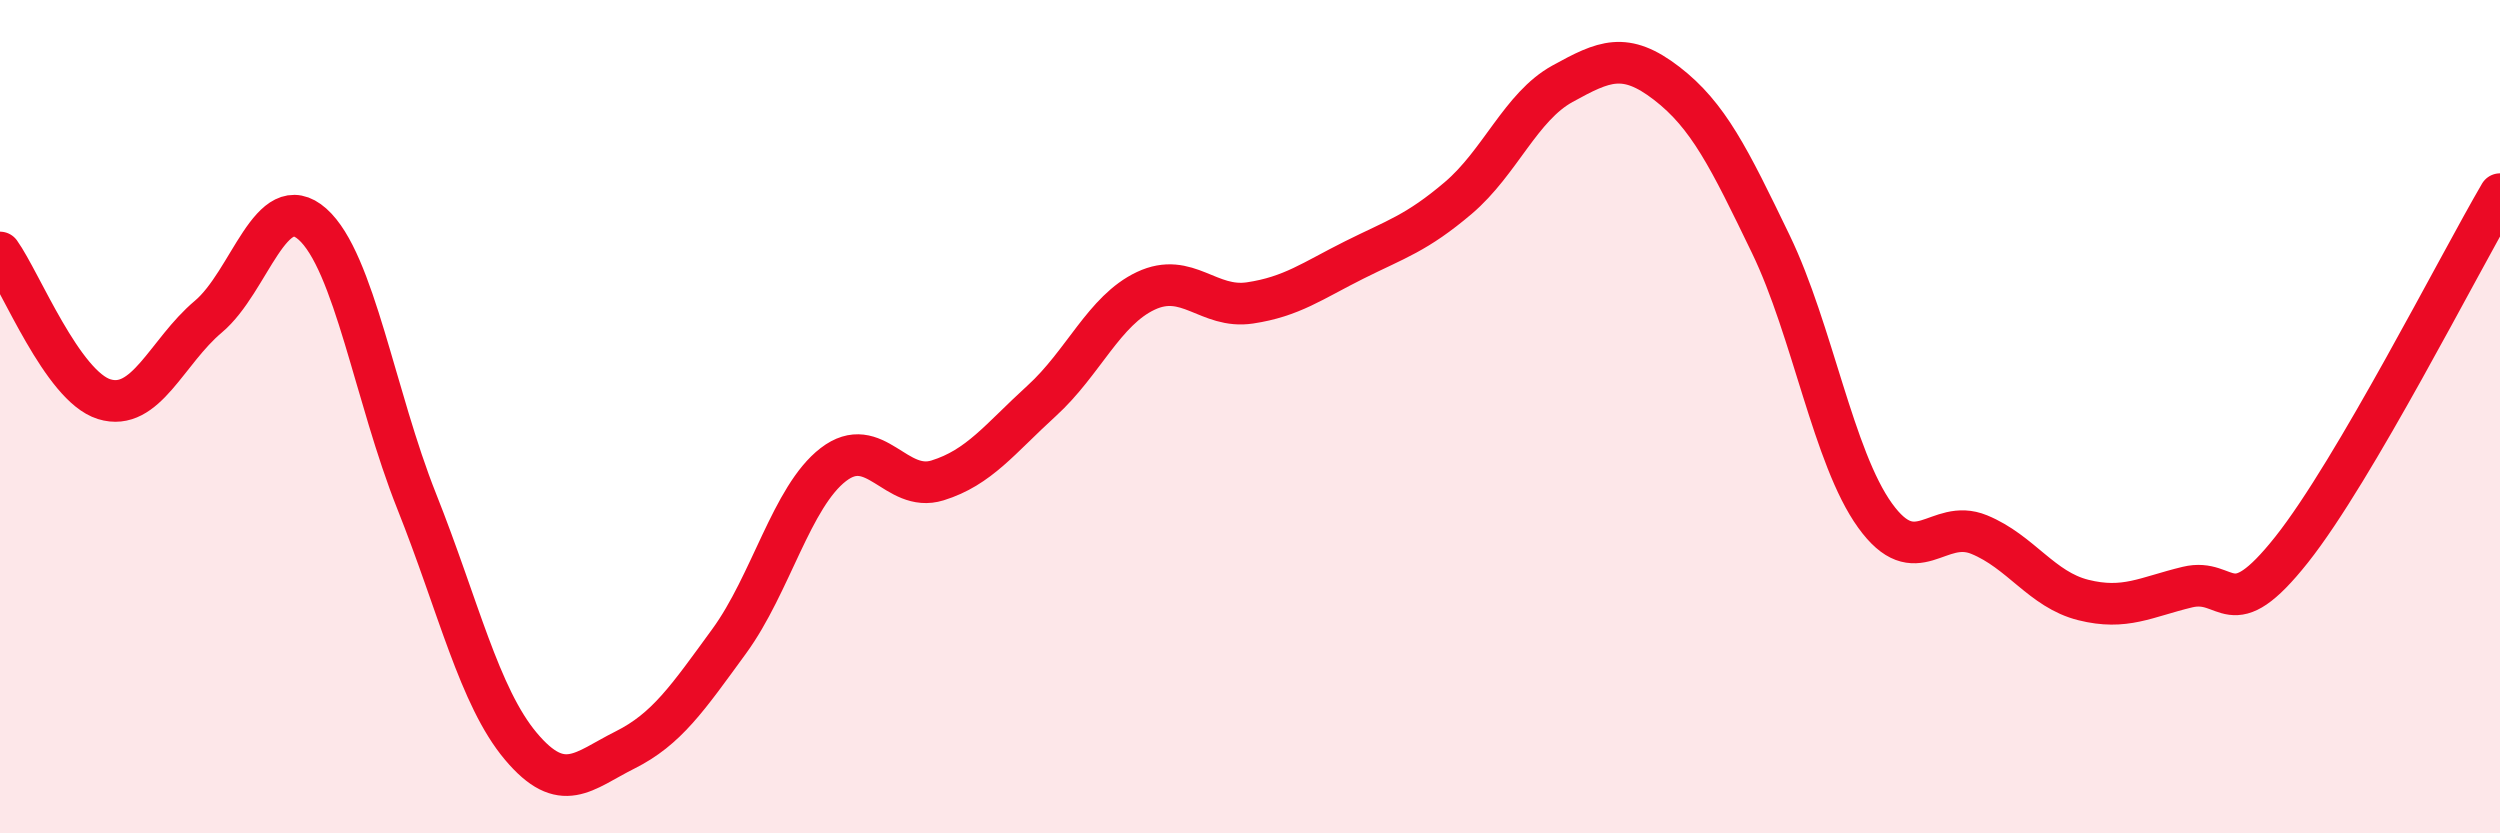
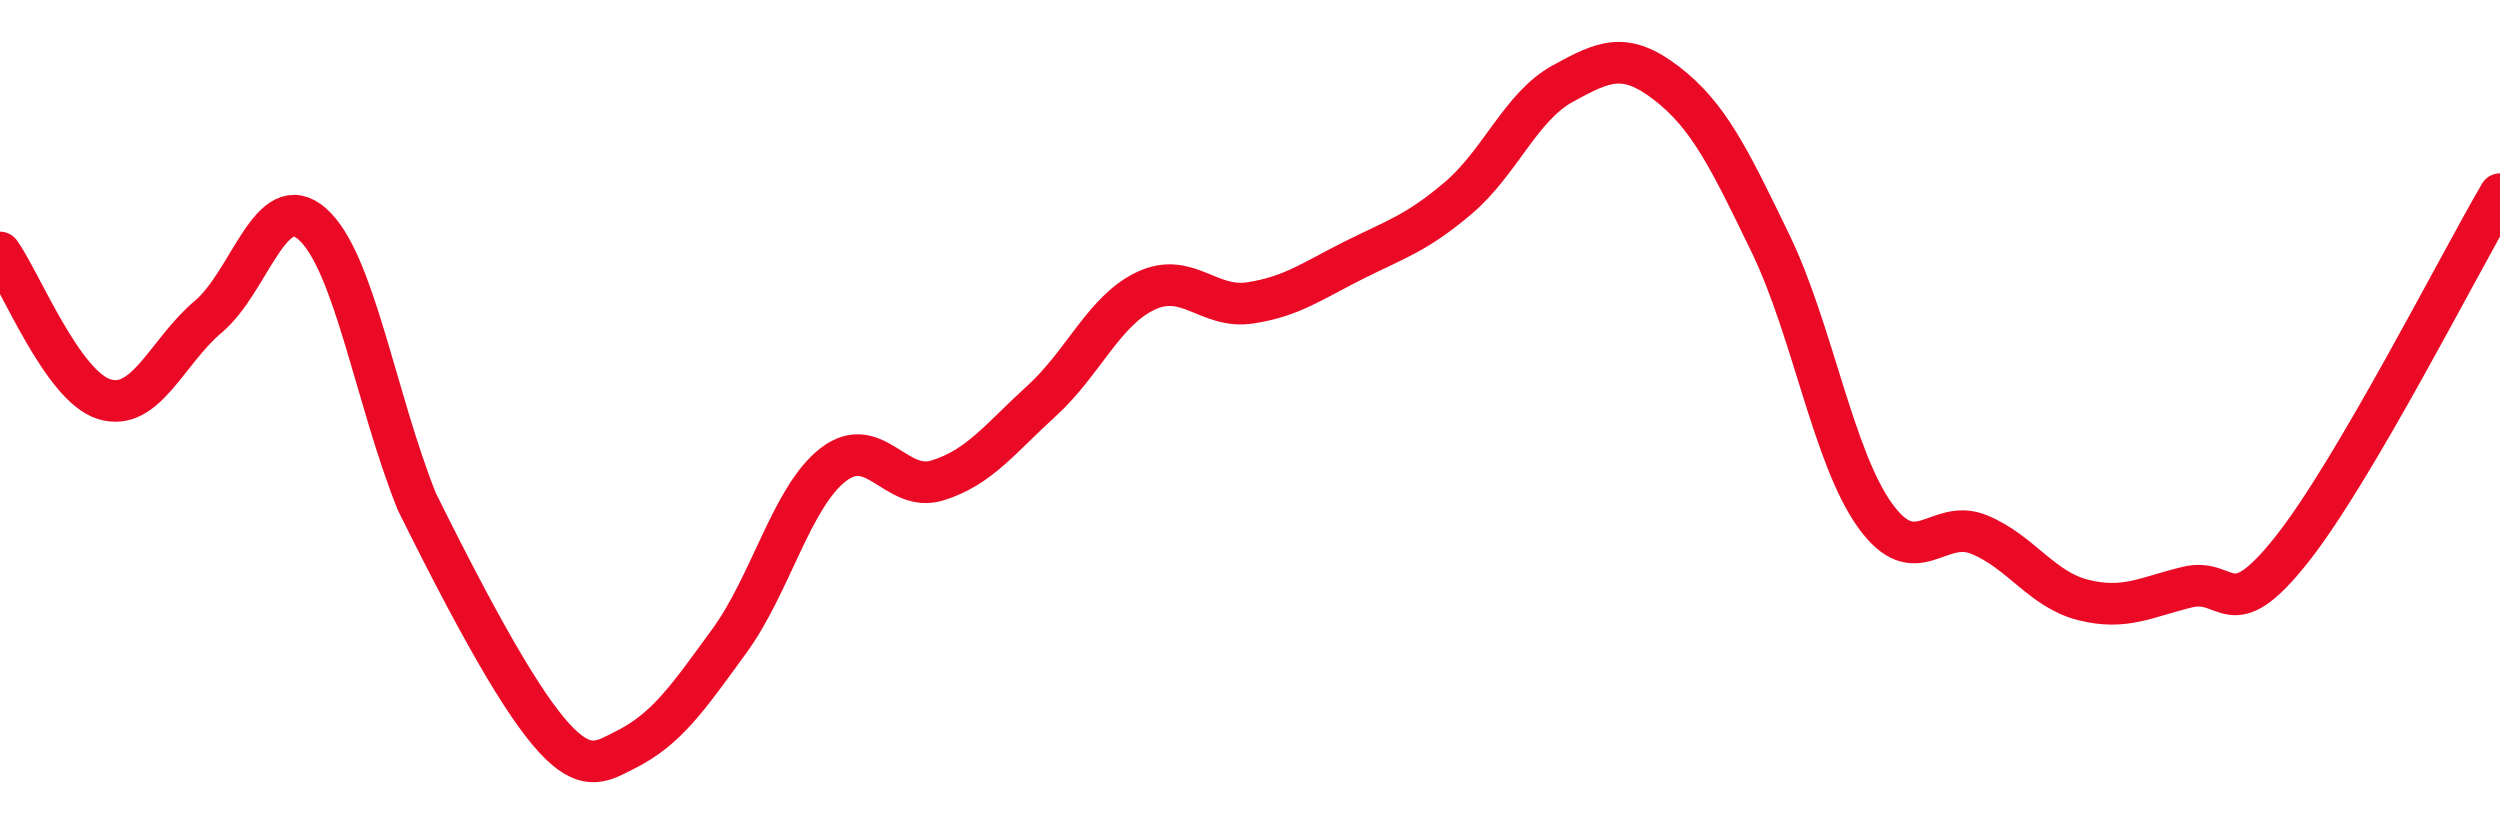
<svg xmlns="http://www.w3.org/2000/svg" width="60" height="20" viewBox="0 0 60 20">
-   <path d="M 0,6.06 C 0.5,6.76 1.5,9.27 2.5,9.58 C 3.5,9.89 4,8.44 5,7.6 C 6,6.76 6.5,4.49 7.5,5.38 C 8.5,6.27 9,9.52 10,12.03 C 11,14.54 11.5,16.72 12.5,17.91 C 13.5,19.1 14,18.5 15,18 C 16,17.5 16.5,16.76 17.5,15.39 C 18.5,14.02 19,11.92 20,11.15 C 21,10.38 21.5,11.84 22.5,11.53 C 23.5,11.22 24,10.53 25,9.62 C 26,8.71 26.5,7.45 27.5,6.98 C 28.5,6.51 29,7.42 30,7.27 C 31,7.12 31.5,6.74 32.5,6.24 C 33.5,5.74 34,5.6 35,4.75 C 36,3.9 36.5,2.56 37.5,2.01 C 38.5,1.46 39,1.23 40,2 C 41,2.77 41.5,3.79 42.5,5.86 C 43.5,7.93 44,10.98 45,12.37 C 46,13.76 46.5,12.42 47.5,12.83 C 48.5,13.24 49,14.15 50,14.4 C 51,14.65 51.5,14.33 52.5,14.09 C 53.5,13.85 53.5,15.08 55,13.19 C 56.5,11.3 59,6.37 60,4.66L60 20L0 20Z" fill="#EB0A25" opacity="0.1" stroke-linecap="round" stroke-linejoin="round" />
-   <path d="M 0,6.06 C 0.5,6.76 1.5,9.27 2.5,9.58 C 3.5,9.89 4,8.44 5,7.6 C 6,6.76 6.5,4.49 7.5,5.38 C 8.5,6.27 9,9.52 10,12.03 C 11,14.54 11.5,16.72 12.5,17.91 C 13.5,19.1 14,18.5 15,18 C 16,17.5 16.5,16.76 17.5,15.39 C 18.5,14.02 19,11.92 20,11.15 C 21,10.38 21.5,11.84 22.5,11.53 C 23.5,11.22 24,10.53 25,9.62 C 26,8.71 26.5,7.45 27.5,6.98 C 28.5,6.51 29,7.42 30,7.27 C 31,7.12 31.5,6.74 32.5,6.24 C 33.5,5.74 34,5.6 35,4.75 C 36,3.9 36.5,2.56 37.5,2.01 C 38.5,1.46 39,1.23 40,2 C 41,2.77 41.5,3.79 42.5,5.86 C 43.5,7.93 44,10.98 45,12.37 C 46,13.76 46.5,12.42 47.5,12.83 C 48.5,13.24 49,14.15 50,14.4 C 51,14.65 51.5,14.33 52.5,14.09 C 53.5,13.85 53.5,15.08 55,13.19 C 56.5,11.3 59,6.37 60,4.66" stroke="#EB0A25" stroke-width="1" fill="none" stroke-linecap="round" stroke-linejoin="round" />
+   <path d="M 0,6.06 C 0.5,6.76 1.5,9.27 2.5,9.58 C 3.5,9.89 4,8.44 5,7.6 C 6,6.76 6.5,4.49 7.5,5.38 C 8.5,6.27 9,9.52 10,12.03 C 13.5,19.1 14,18.5 15,18 C 16,17.5 16.5,16.76 17.5,15.39 C 18.5,14.02 19,11.92 20,11.15 C 21,10.38 21.5,11.84 22.5,11.53 C 23.5,11.22 24,10.53 25,9.62 C 26,8.71 26.5,7.45 27.5,6.98 C 28.5,6.51 29,7.42 30,7.27 C 31,7.12 31.5,6.74 32.5,6.24 C 33.5,5.74 34,5.6 35,4.75 C 36,3.9 36.5,2.56 37.5,2.01 C 38.5,1.46 39,1.23 40,2 C 41,2.77 41.5,3.79 42.5,5.86 C 43.5,7.93 44,10.98 45,12.37 C 46,13.76 46.5,12.42 47.5,12.83 C 48.5,13.24 49,14.15 50,14.4 C 51,14.65 51.5,14.33 52.5,14.09 C 53.5,13.85 53.5,15.08 55,13.19 C 56.5,11.3 59,6.37 60,4.66" stroke="#EB0A25" stroke-width="1" fill="none" stroke-linecap="round" stroke-linejoin="round" />
</svg>